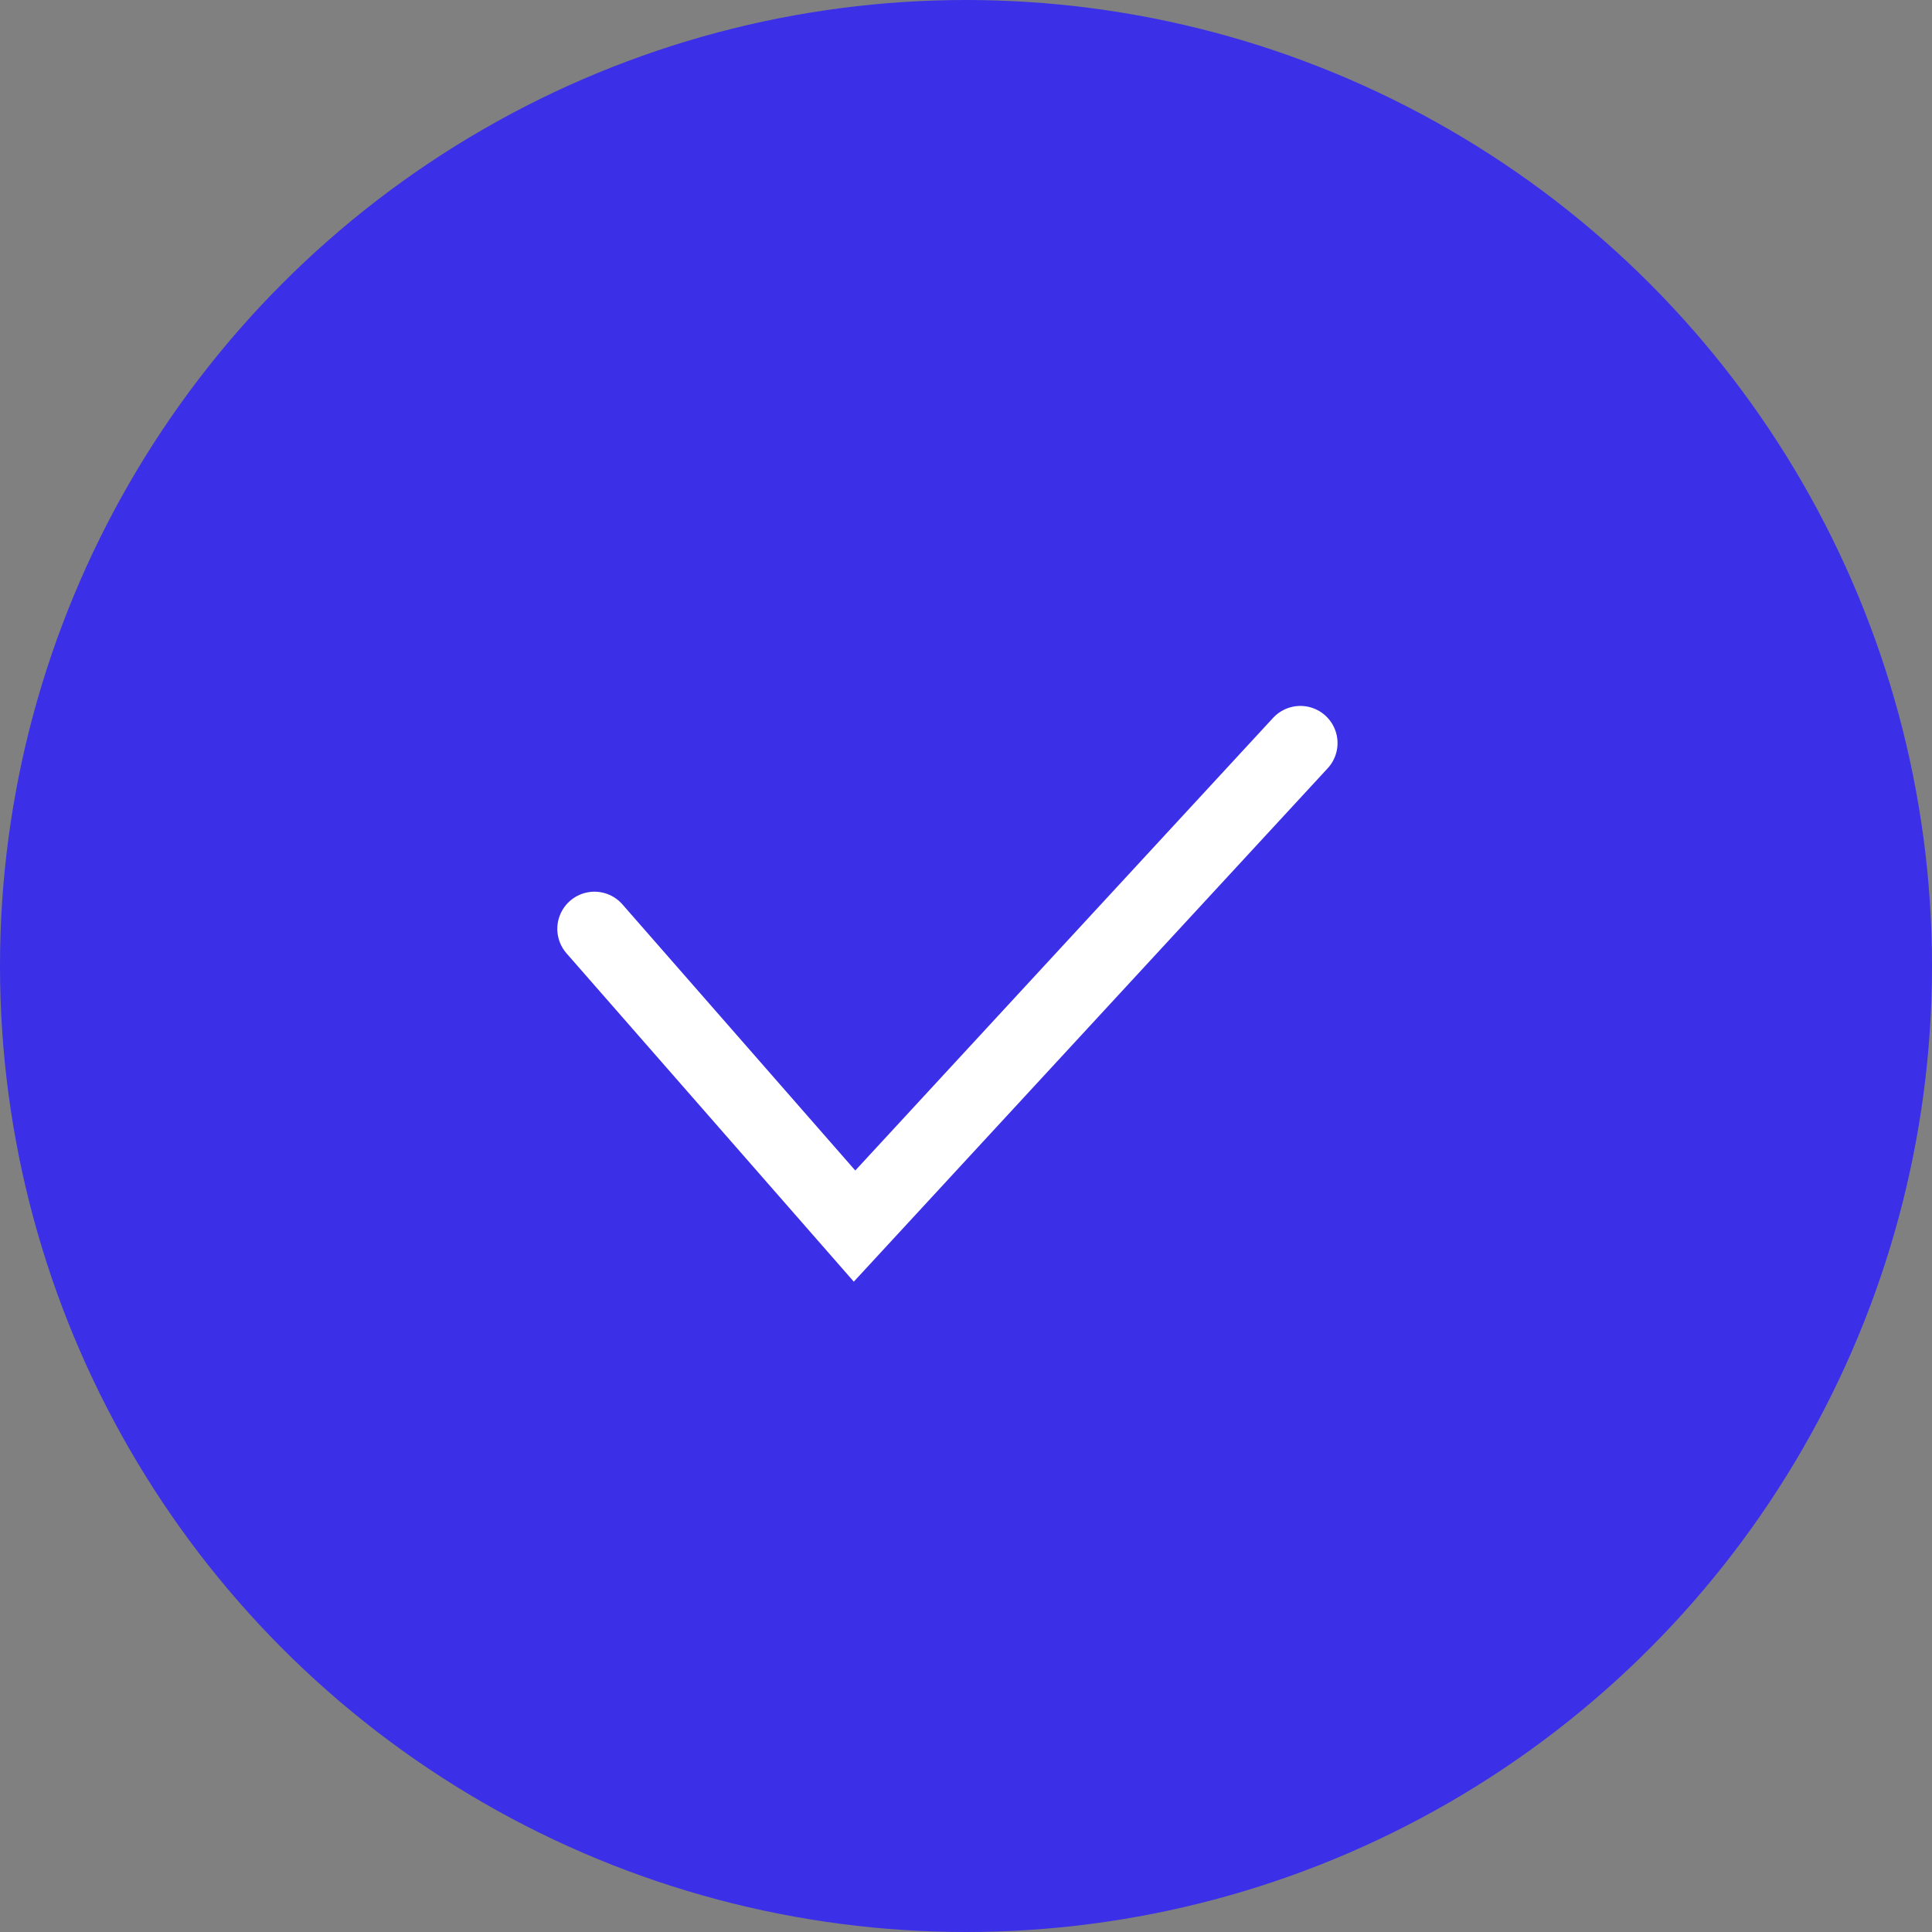
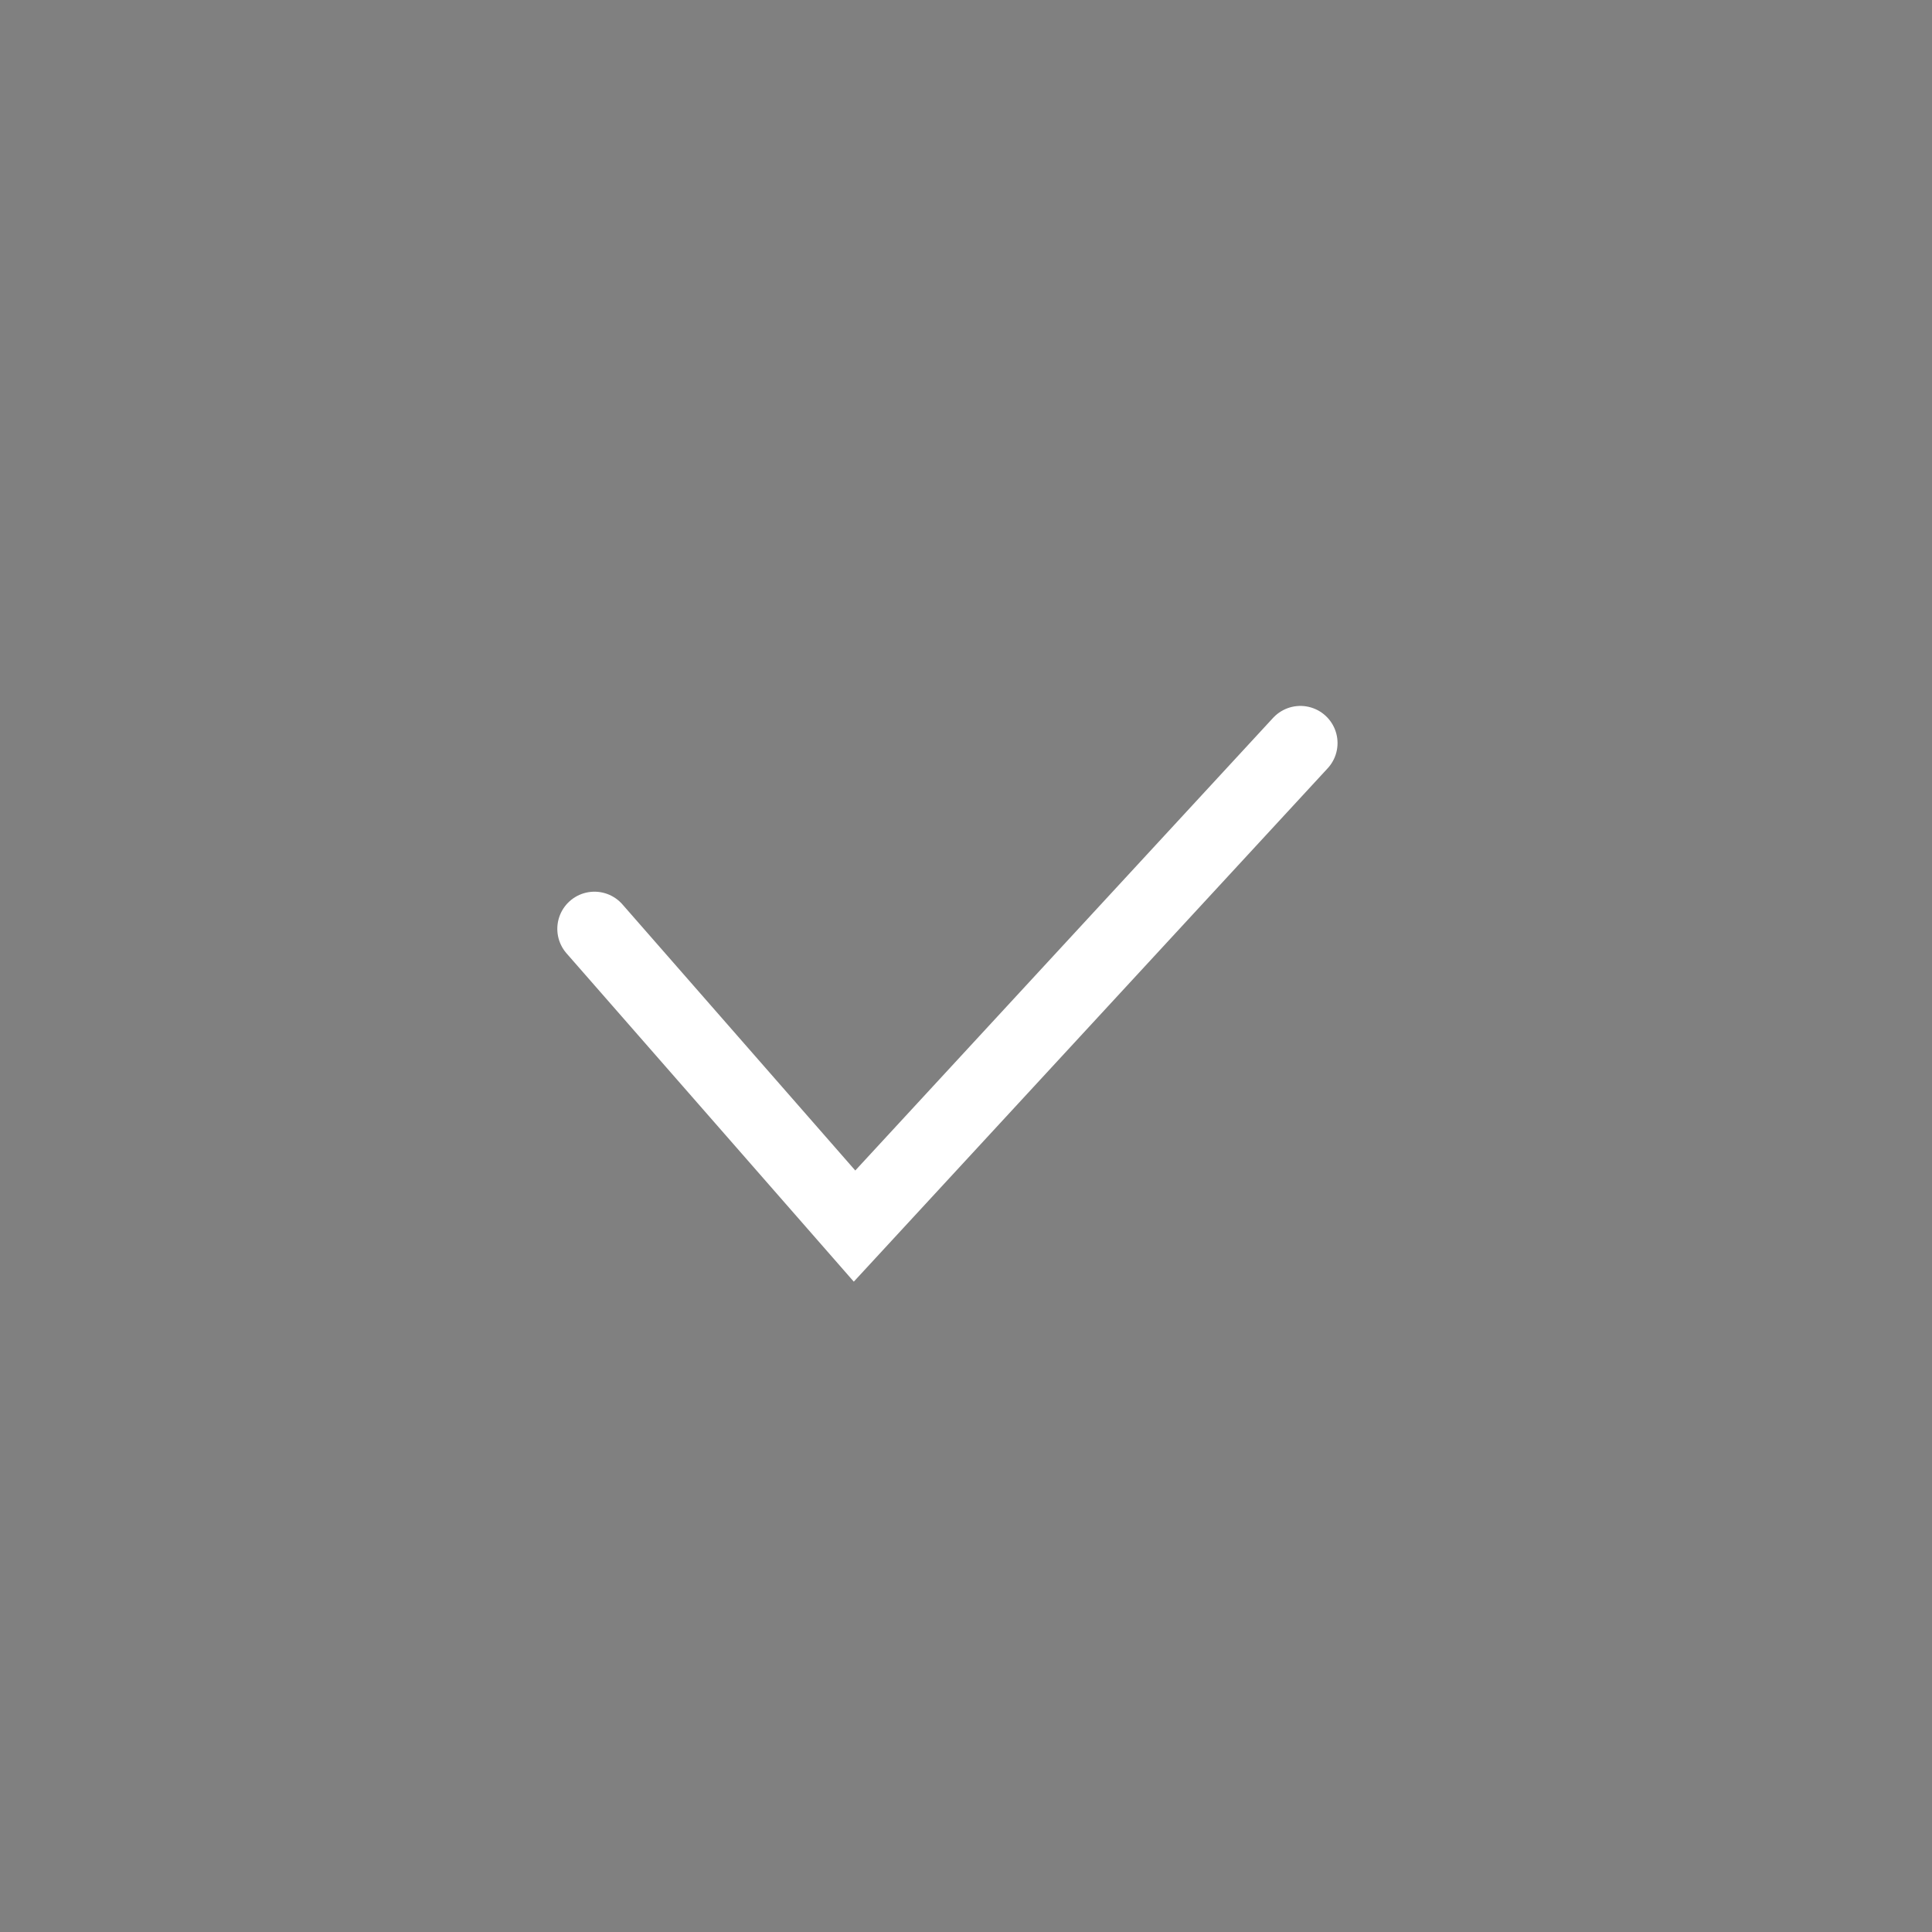
<svg xmlns="http://www.w3.org/2000/svg" width="26" height="26" viewBox="0 0 26 26" fill="none">
  <rect x="0" y="0" width="26" height="26" fill="#808080" stroke="none" />
-   <circle cx="13" cy="13" r="13" fill="#3B2FE8" />
  <path d="M8 12.5L11.5 16.5L17.5 10" stroke="white" stroke-linecap="round" />
</svg>